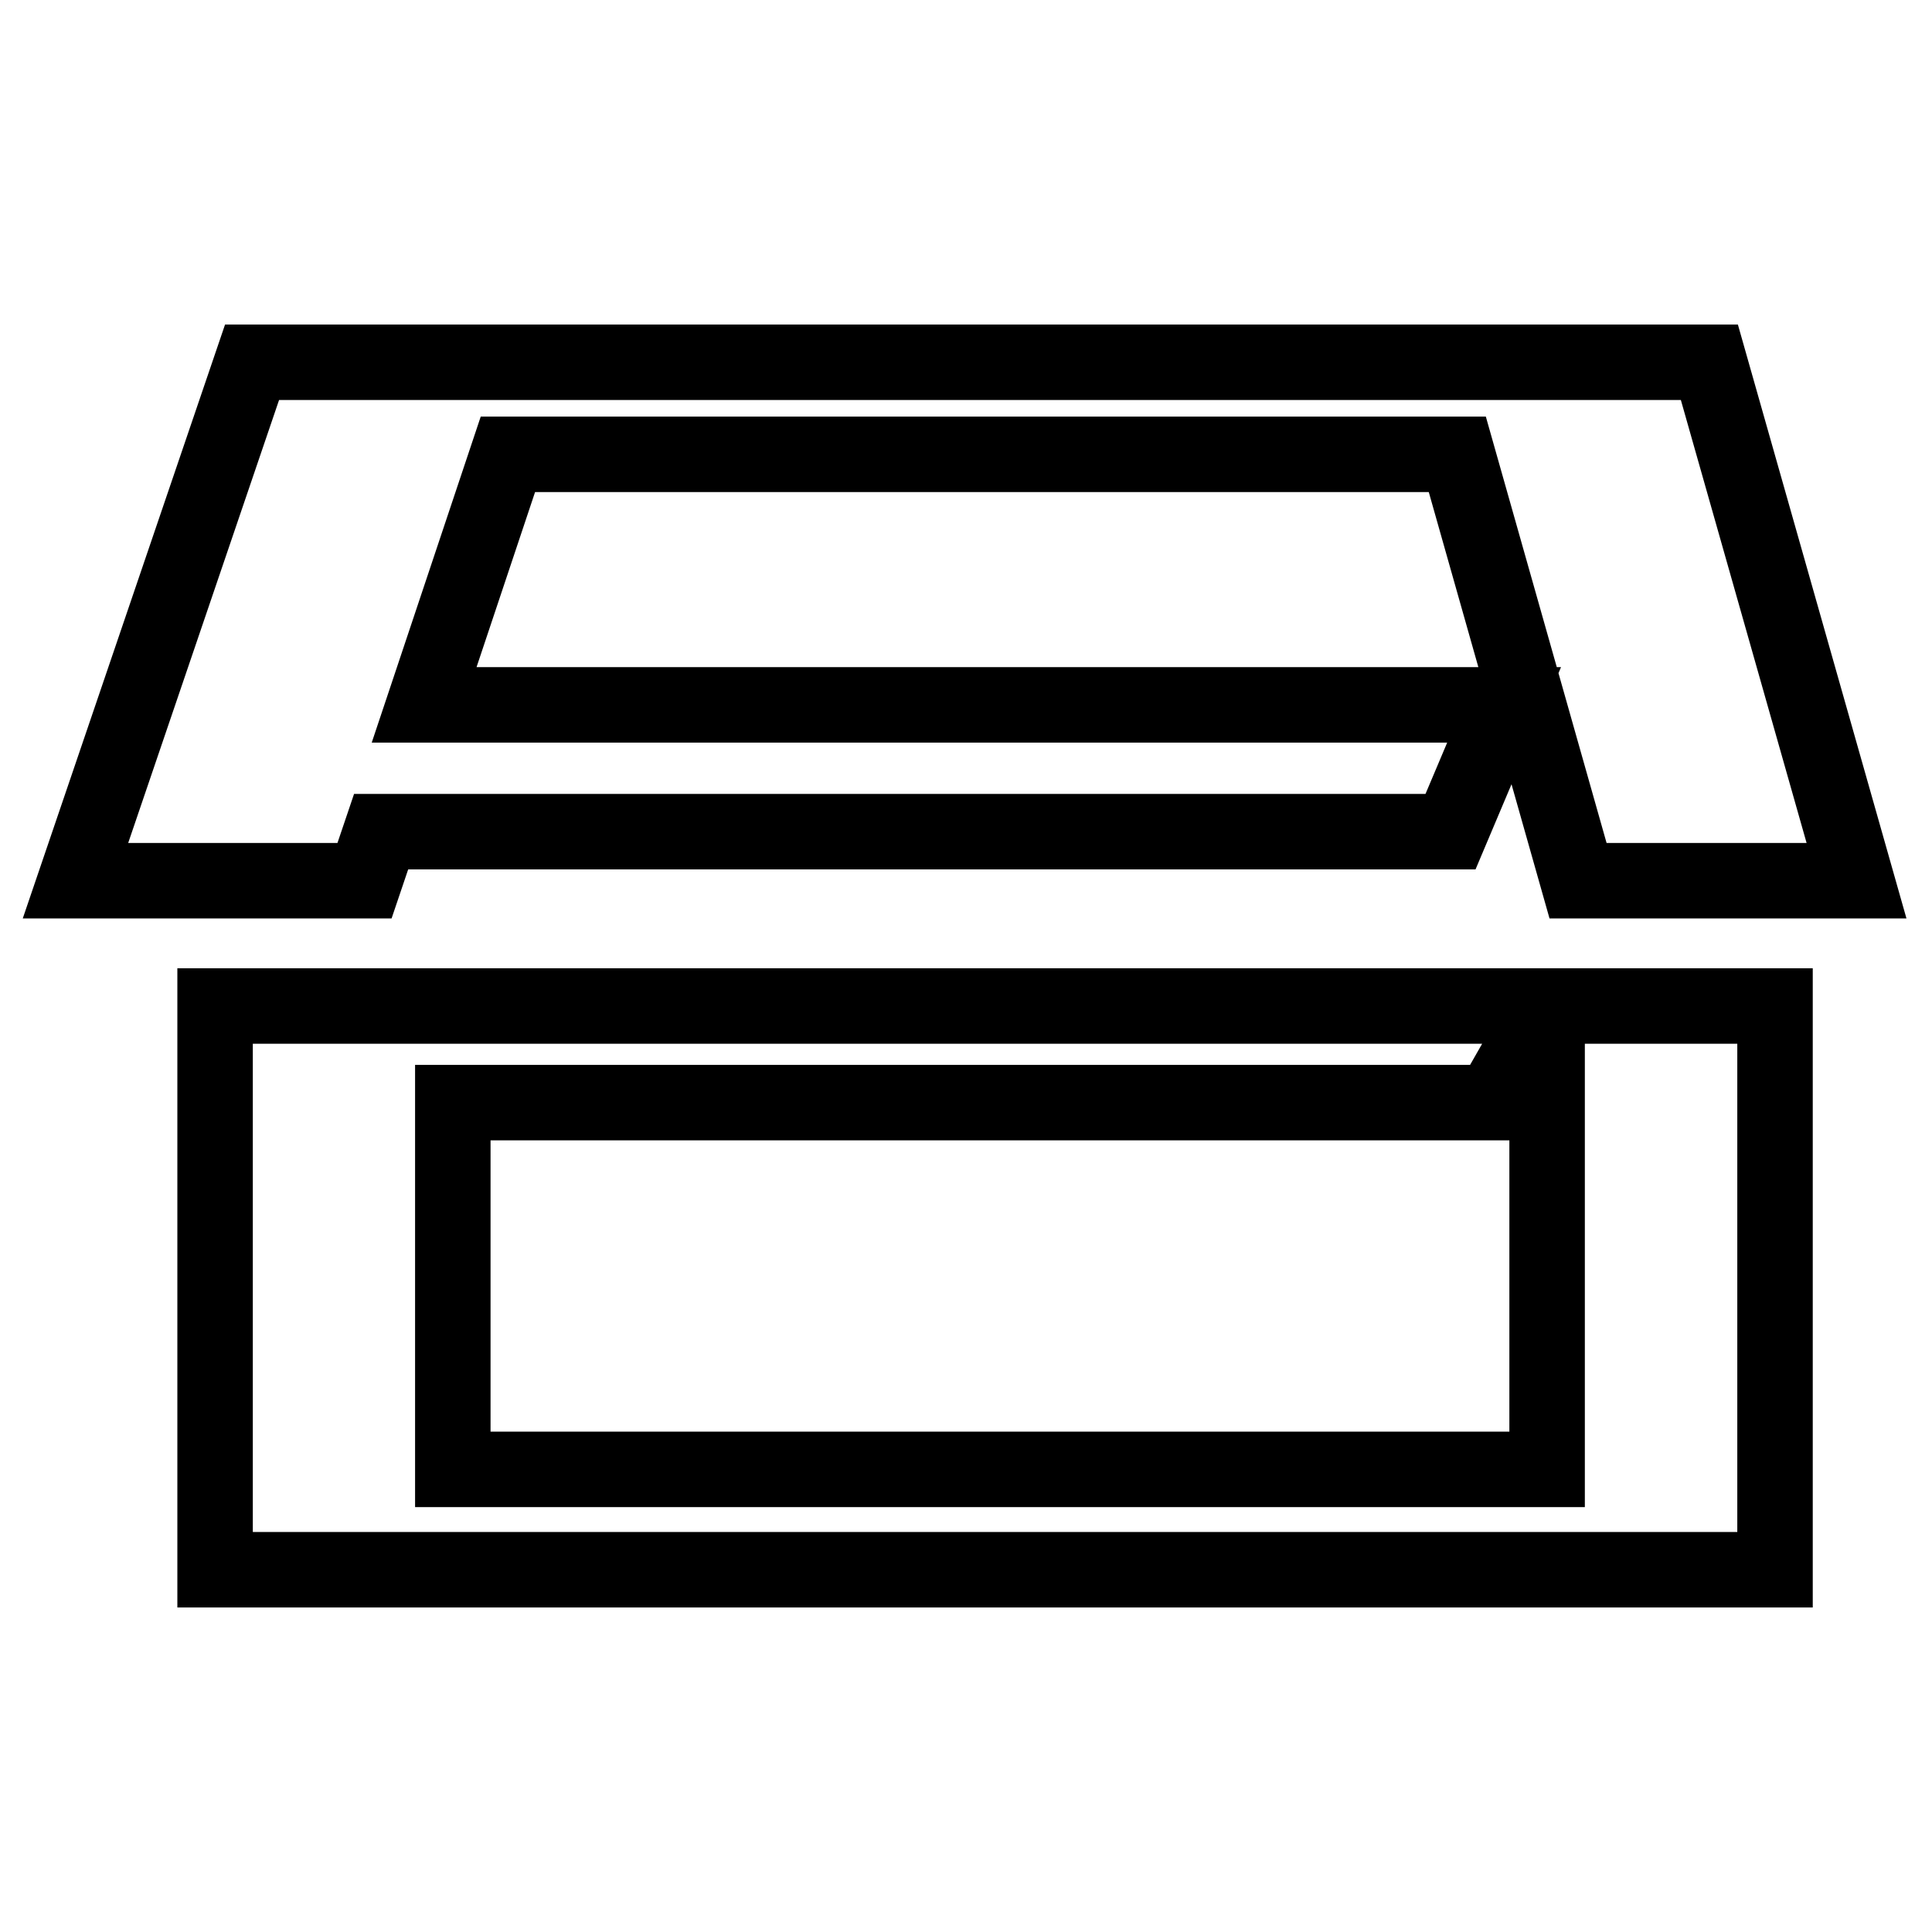
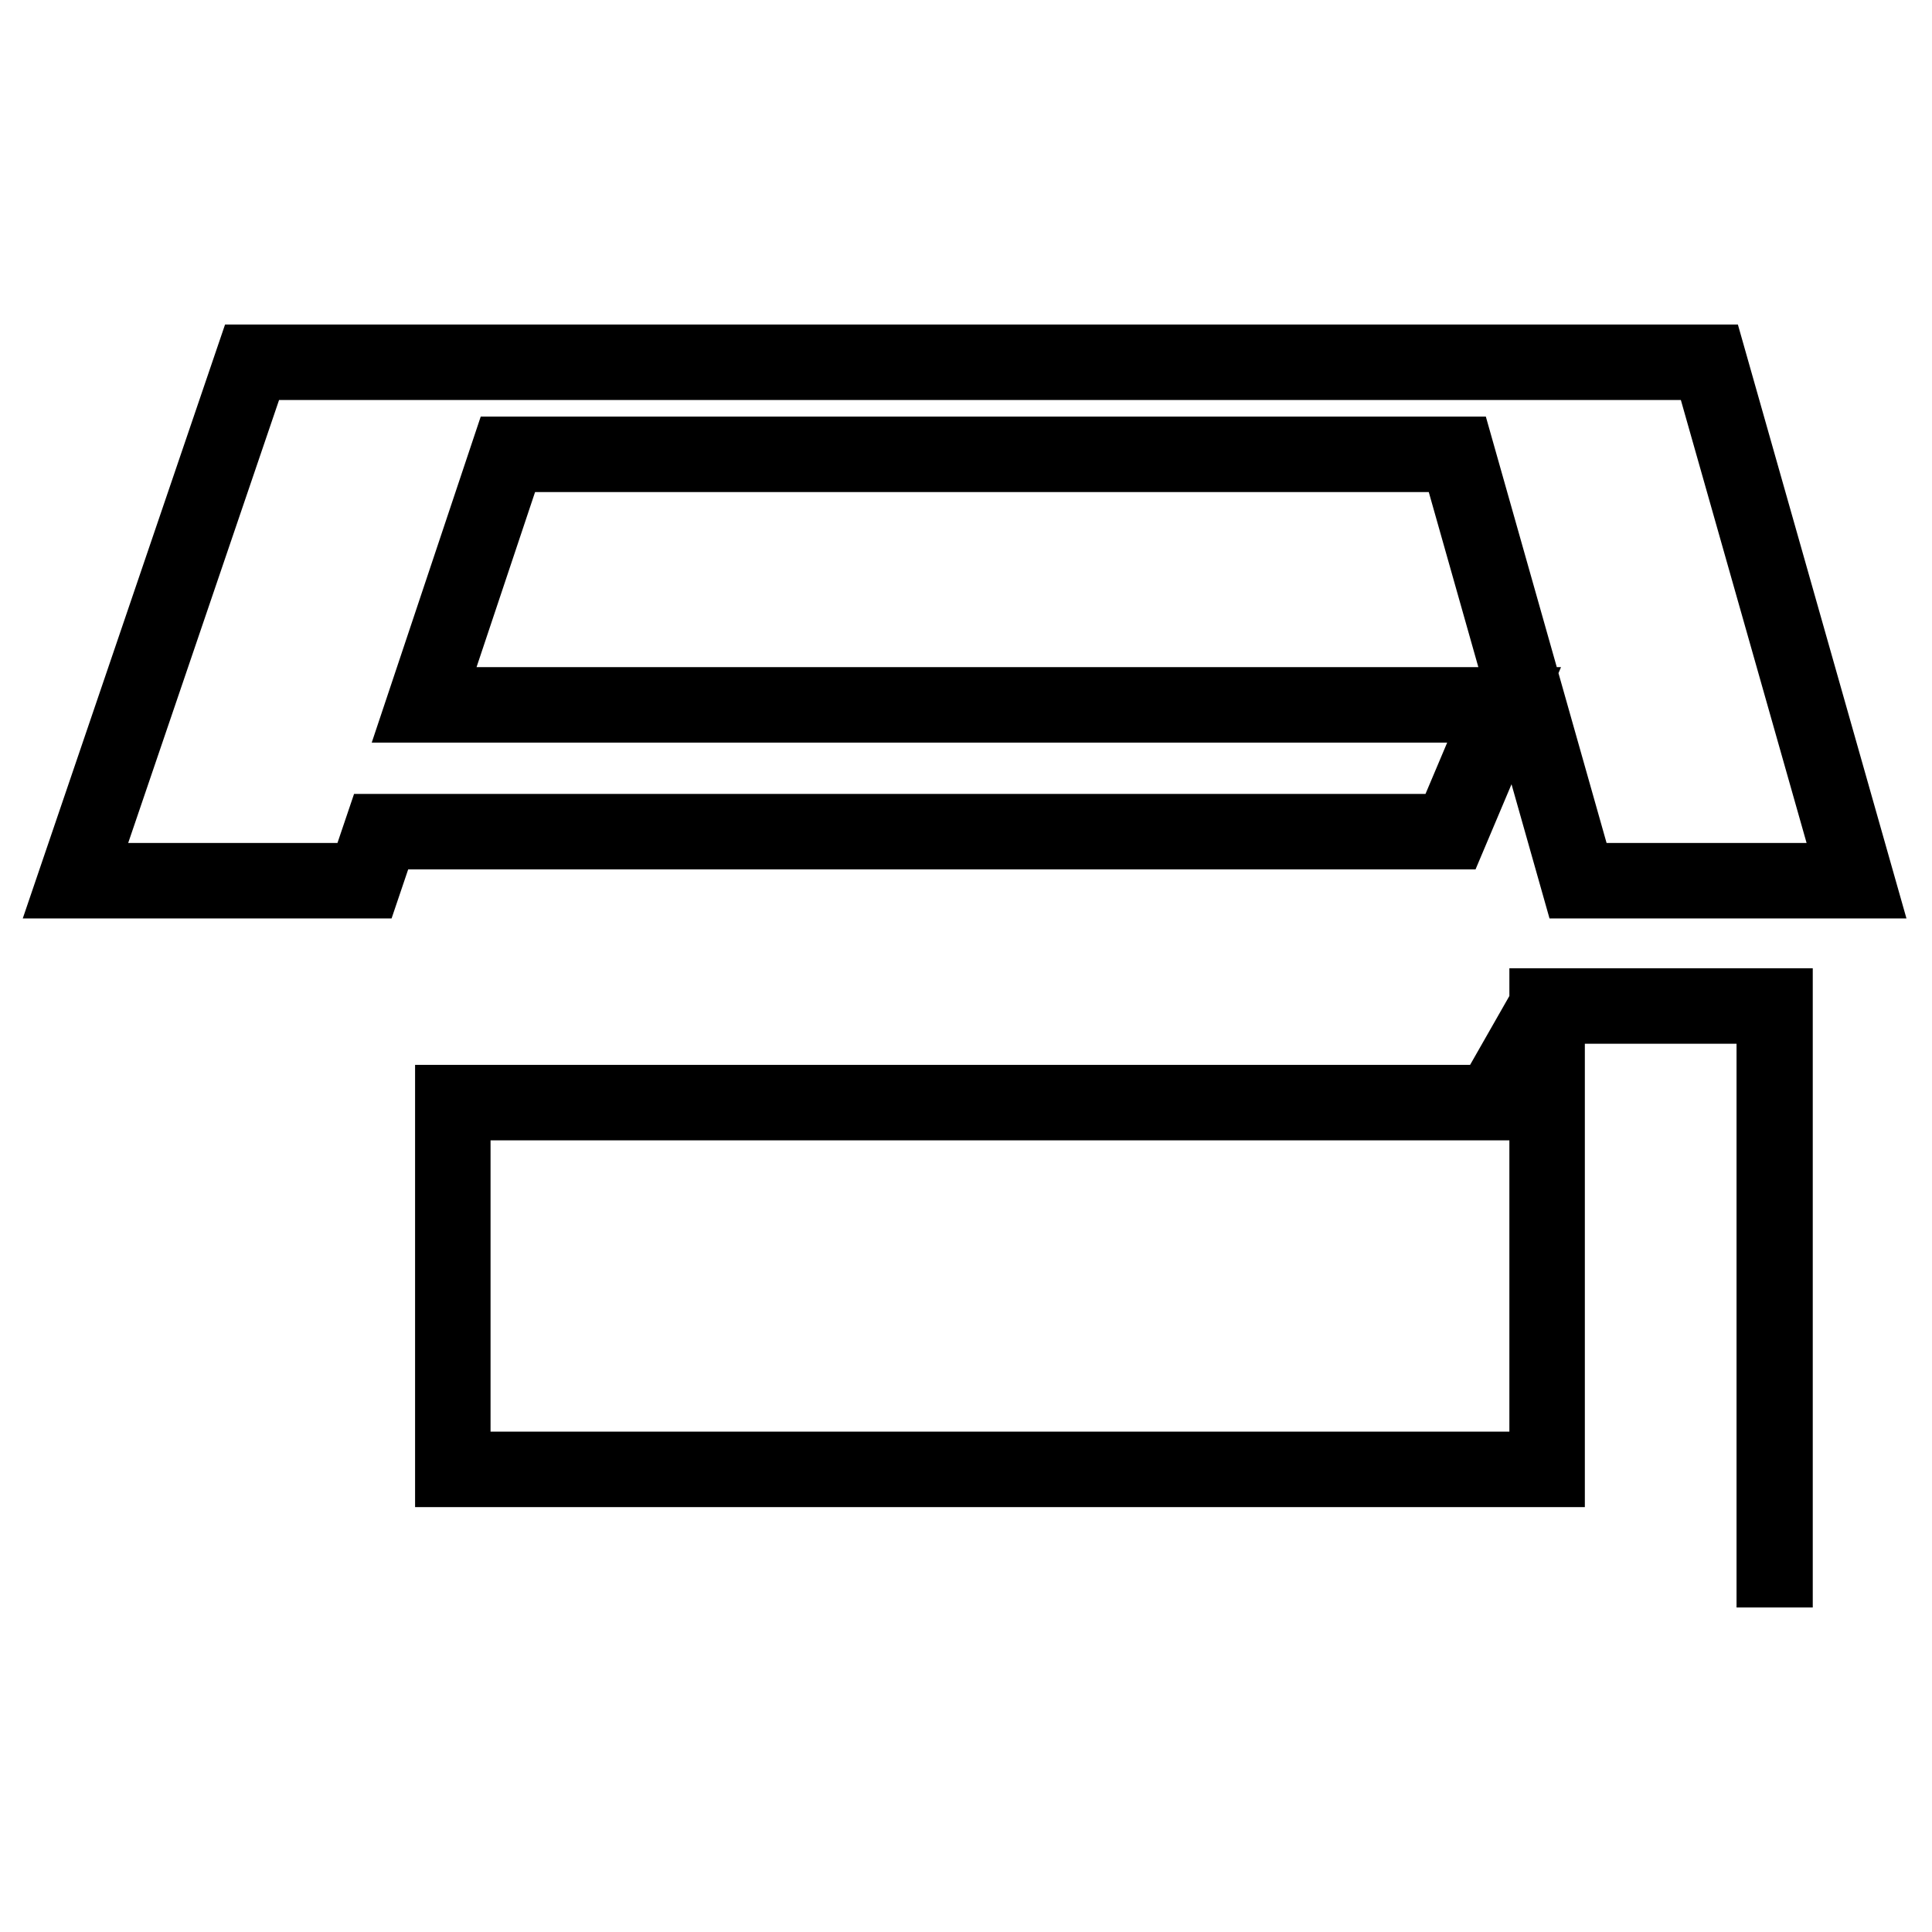
<svg xmlns="http://www.w3.org/2000/svg" version="1.1" x="0px" y="0px" viewBox="0 0 256 256" enable-background="new 0 0 256 256" xml:space="preserve">
  <g>
    <g>
-       <path stroke-width="10" fill-opacity="0" stroke="#000000" d="M246,116.7h-36.9l-16-56.5H67.3L56.2,93.4h143.1l-7.1,16.8H50.5l-2.2,6.5H10L33.4,48h193.1L246,116.7z M235.1,208H28.5v-74.7H205l-7.3,12.8H60v48.6h145v-61.4h30.2V208L235.1,208z" />
+       <path stroke-width="10" fill-opacity="0" stroke="#000000" d="M246,116.7h-36.9l-16-56.5H67.3L56.2,93.4h143.1l-7.1,16.8H50.5l-2.2,6.5H10L33.4,48h193.1L246,116.7z M235.1,208v-74.7H205l-7.3,12.8H60v48.6h145v-61.4h30.2V208L235.1,208z" />
    </g>
  </g>
</svg>